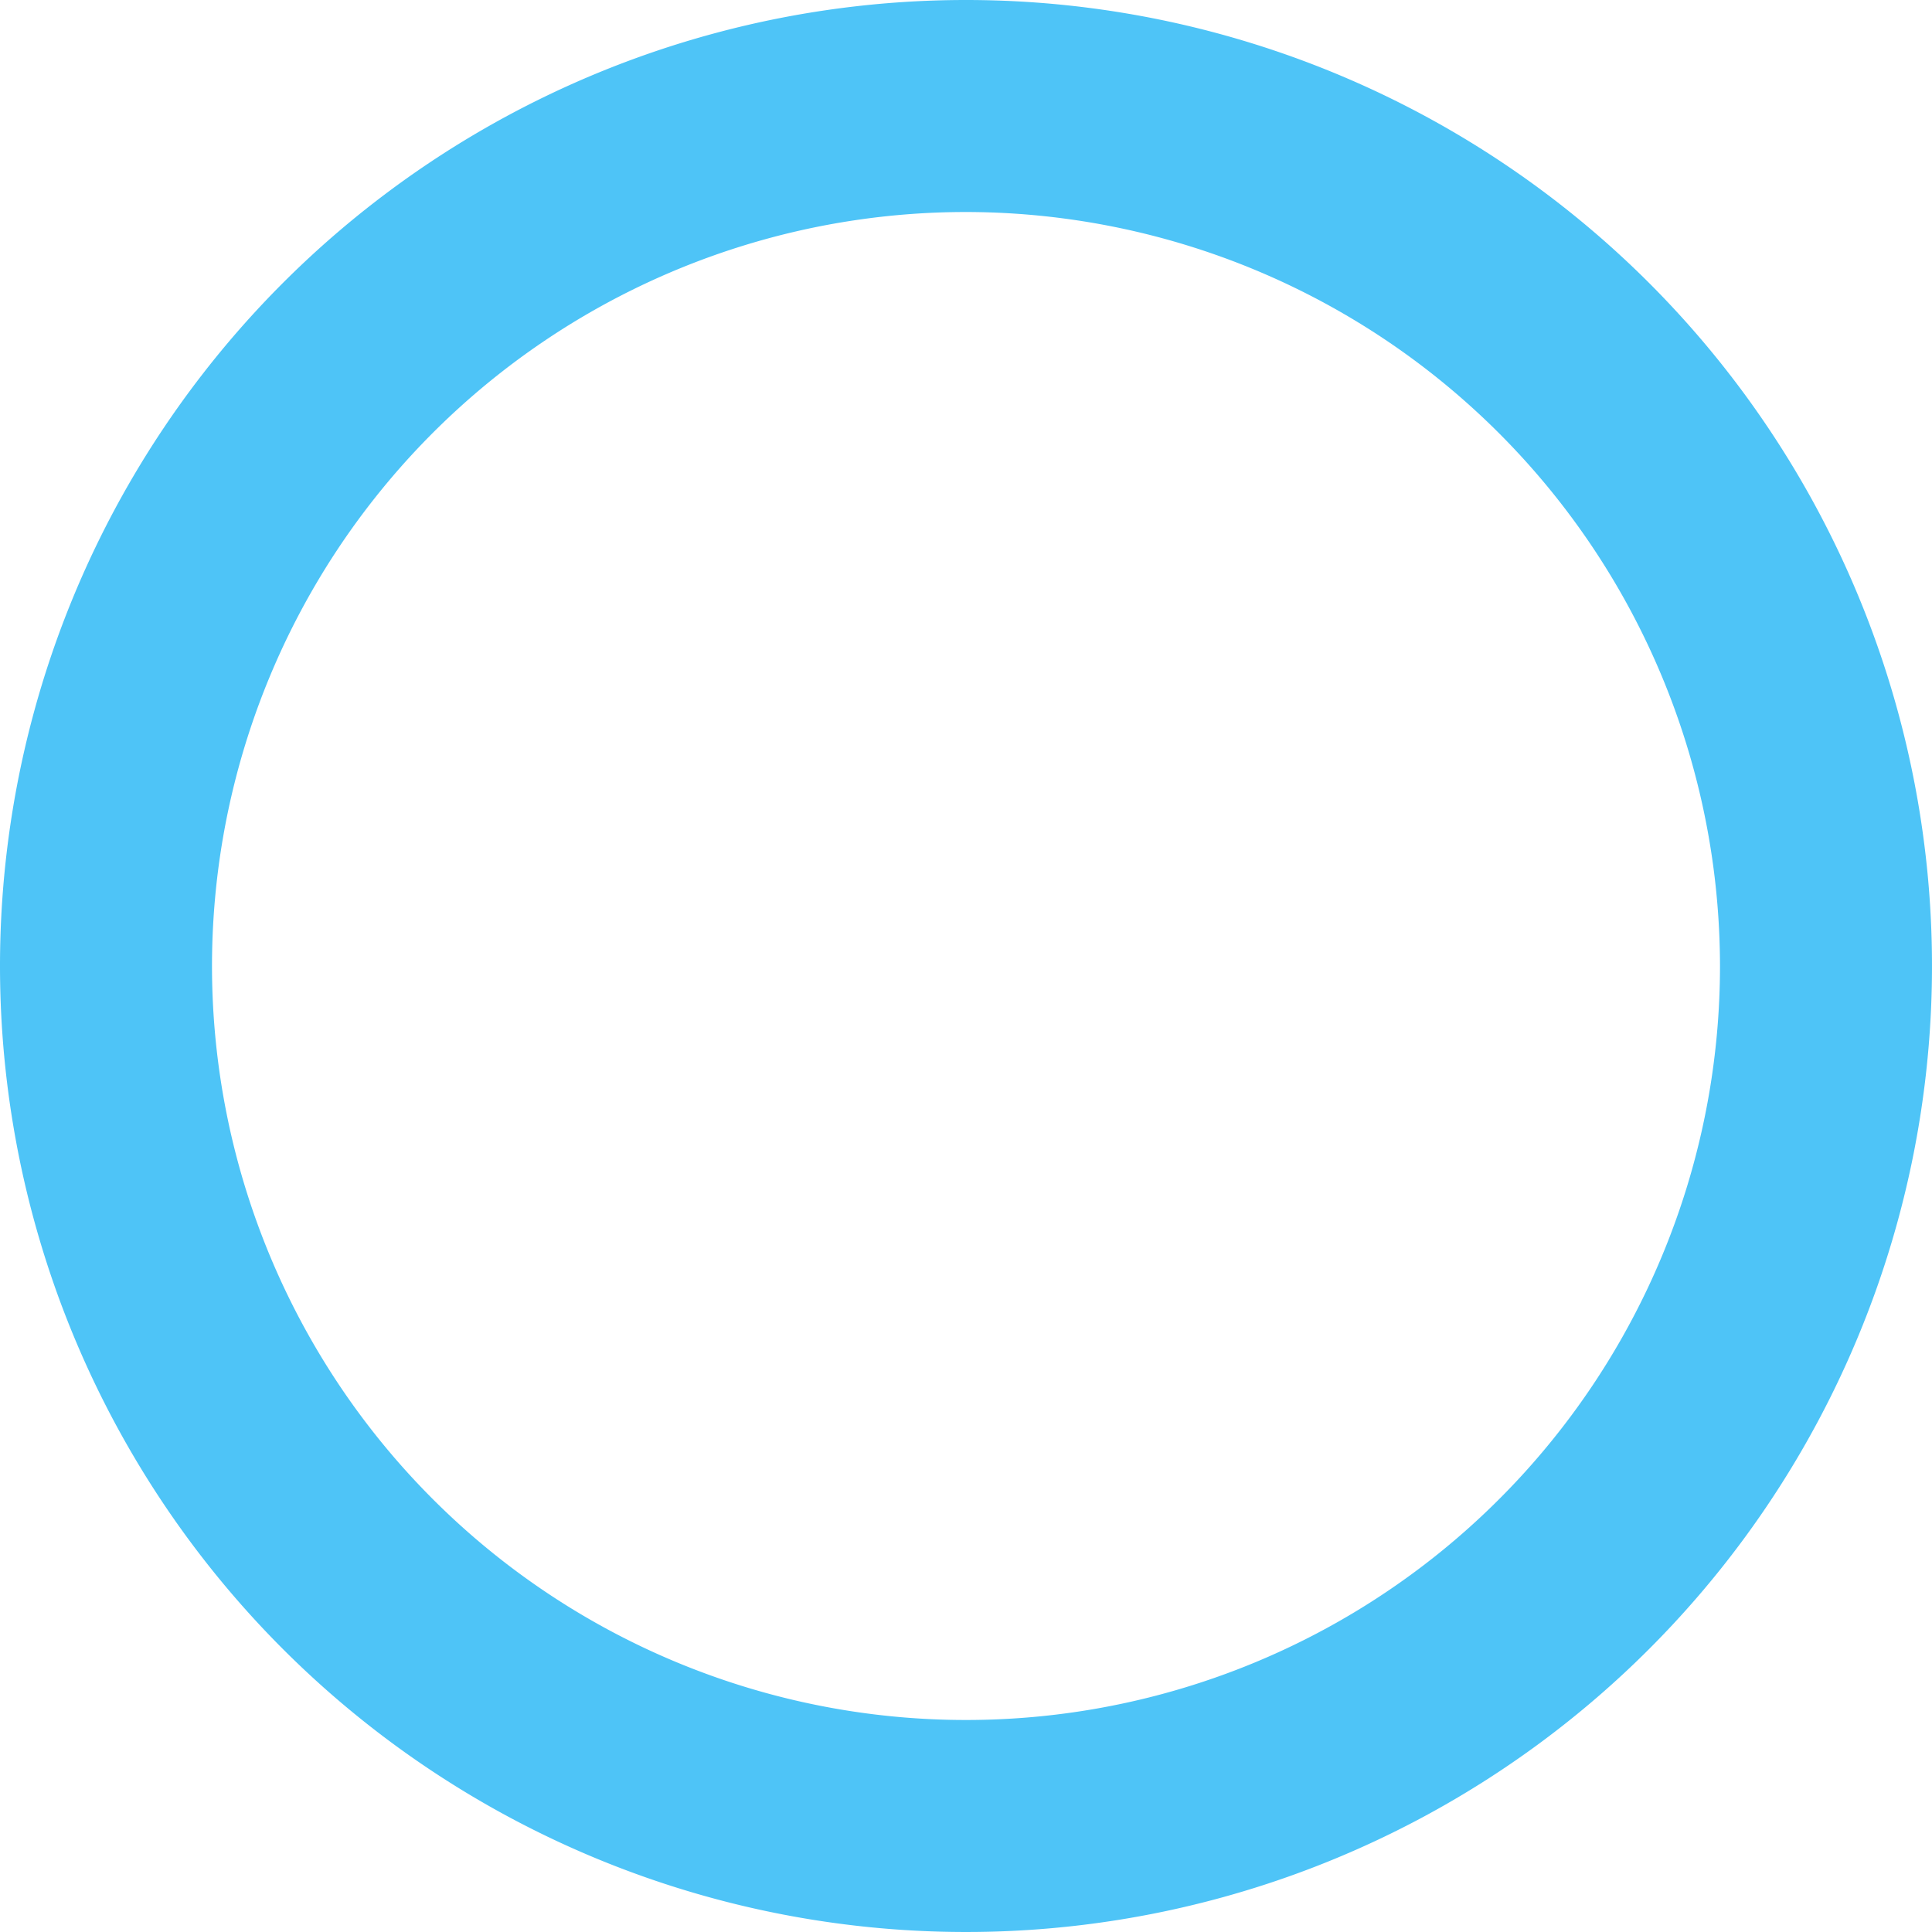
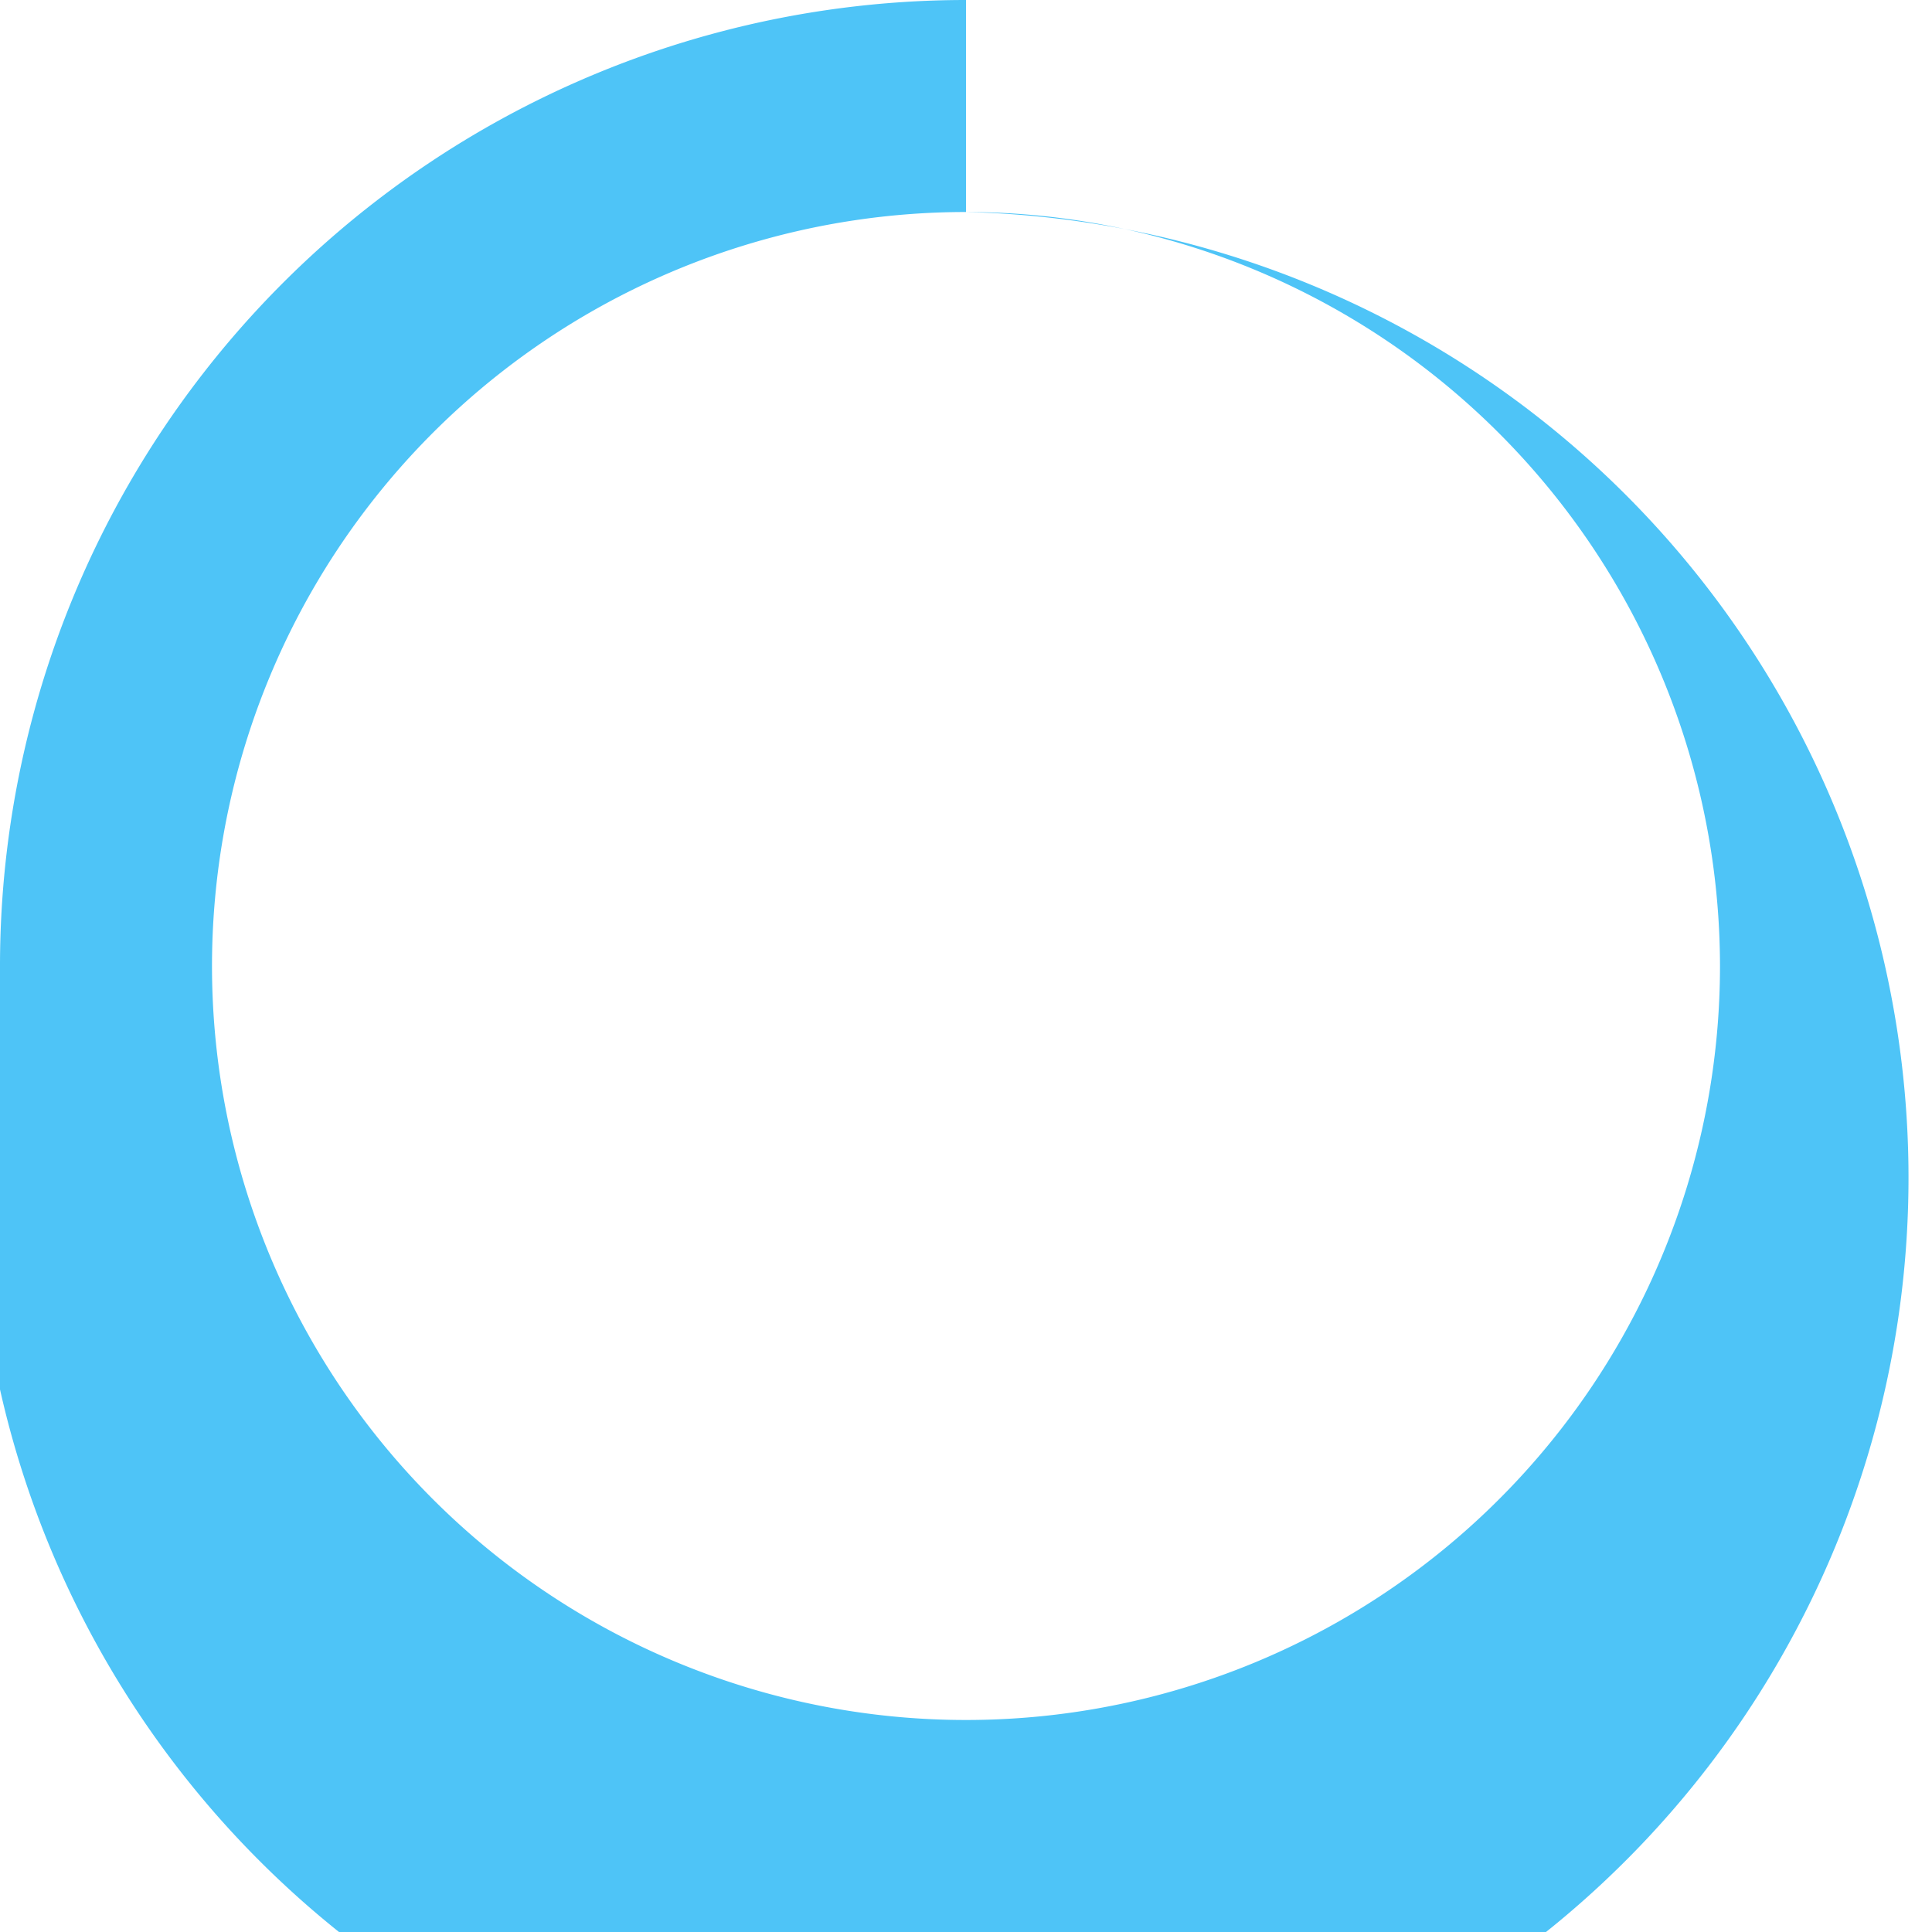
<svg xmlns="http://www.w3.org/2000/svg" width="282.5" height="282.5" viewBox="0 0 282.5 282.5">
-   <path id="パス_5817" data-name="パス 5817" d="M141.25,31A110.25,110.25,0,1,0,251.5,141.25,110.375,110.375,0,0,0,141.25,31m0-31A141.25,141.25,0,1,1,0,141.25,141.25,141.25,0,0,1,141.25,0Z" fill="#4ec4f7" />
+   <path id="パス_5817" data-name="パス 5817" d="M141.25,31A110.25,110.25,0,1,0,251.5,141.25,110.375,110.375,0,0,0,141.25,31A141.25,141.25,0,1,1,0,141.25,141.25,141.25,0,0,1,141.25,0Z" fill="#4ec4f7" />
</svg>